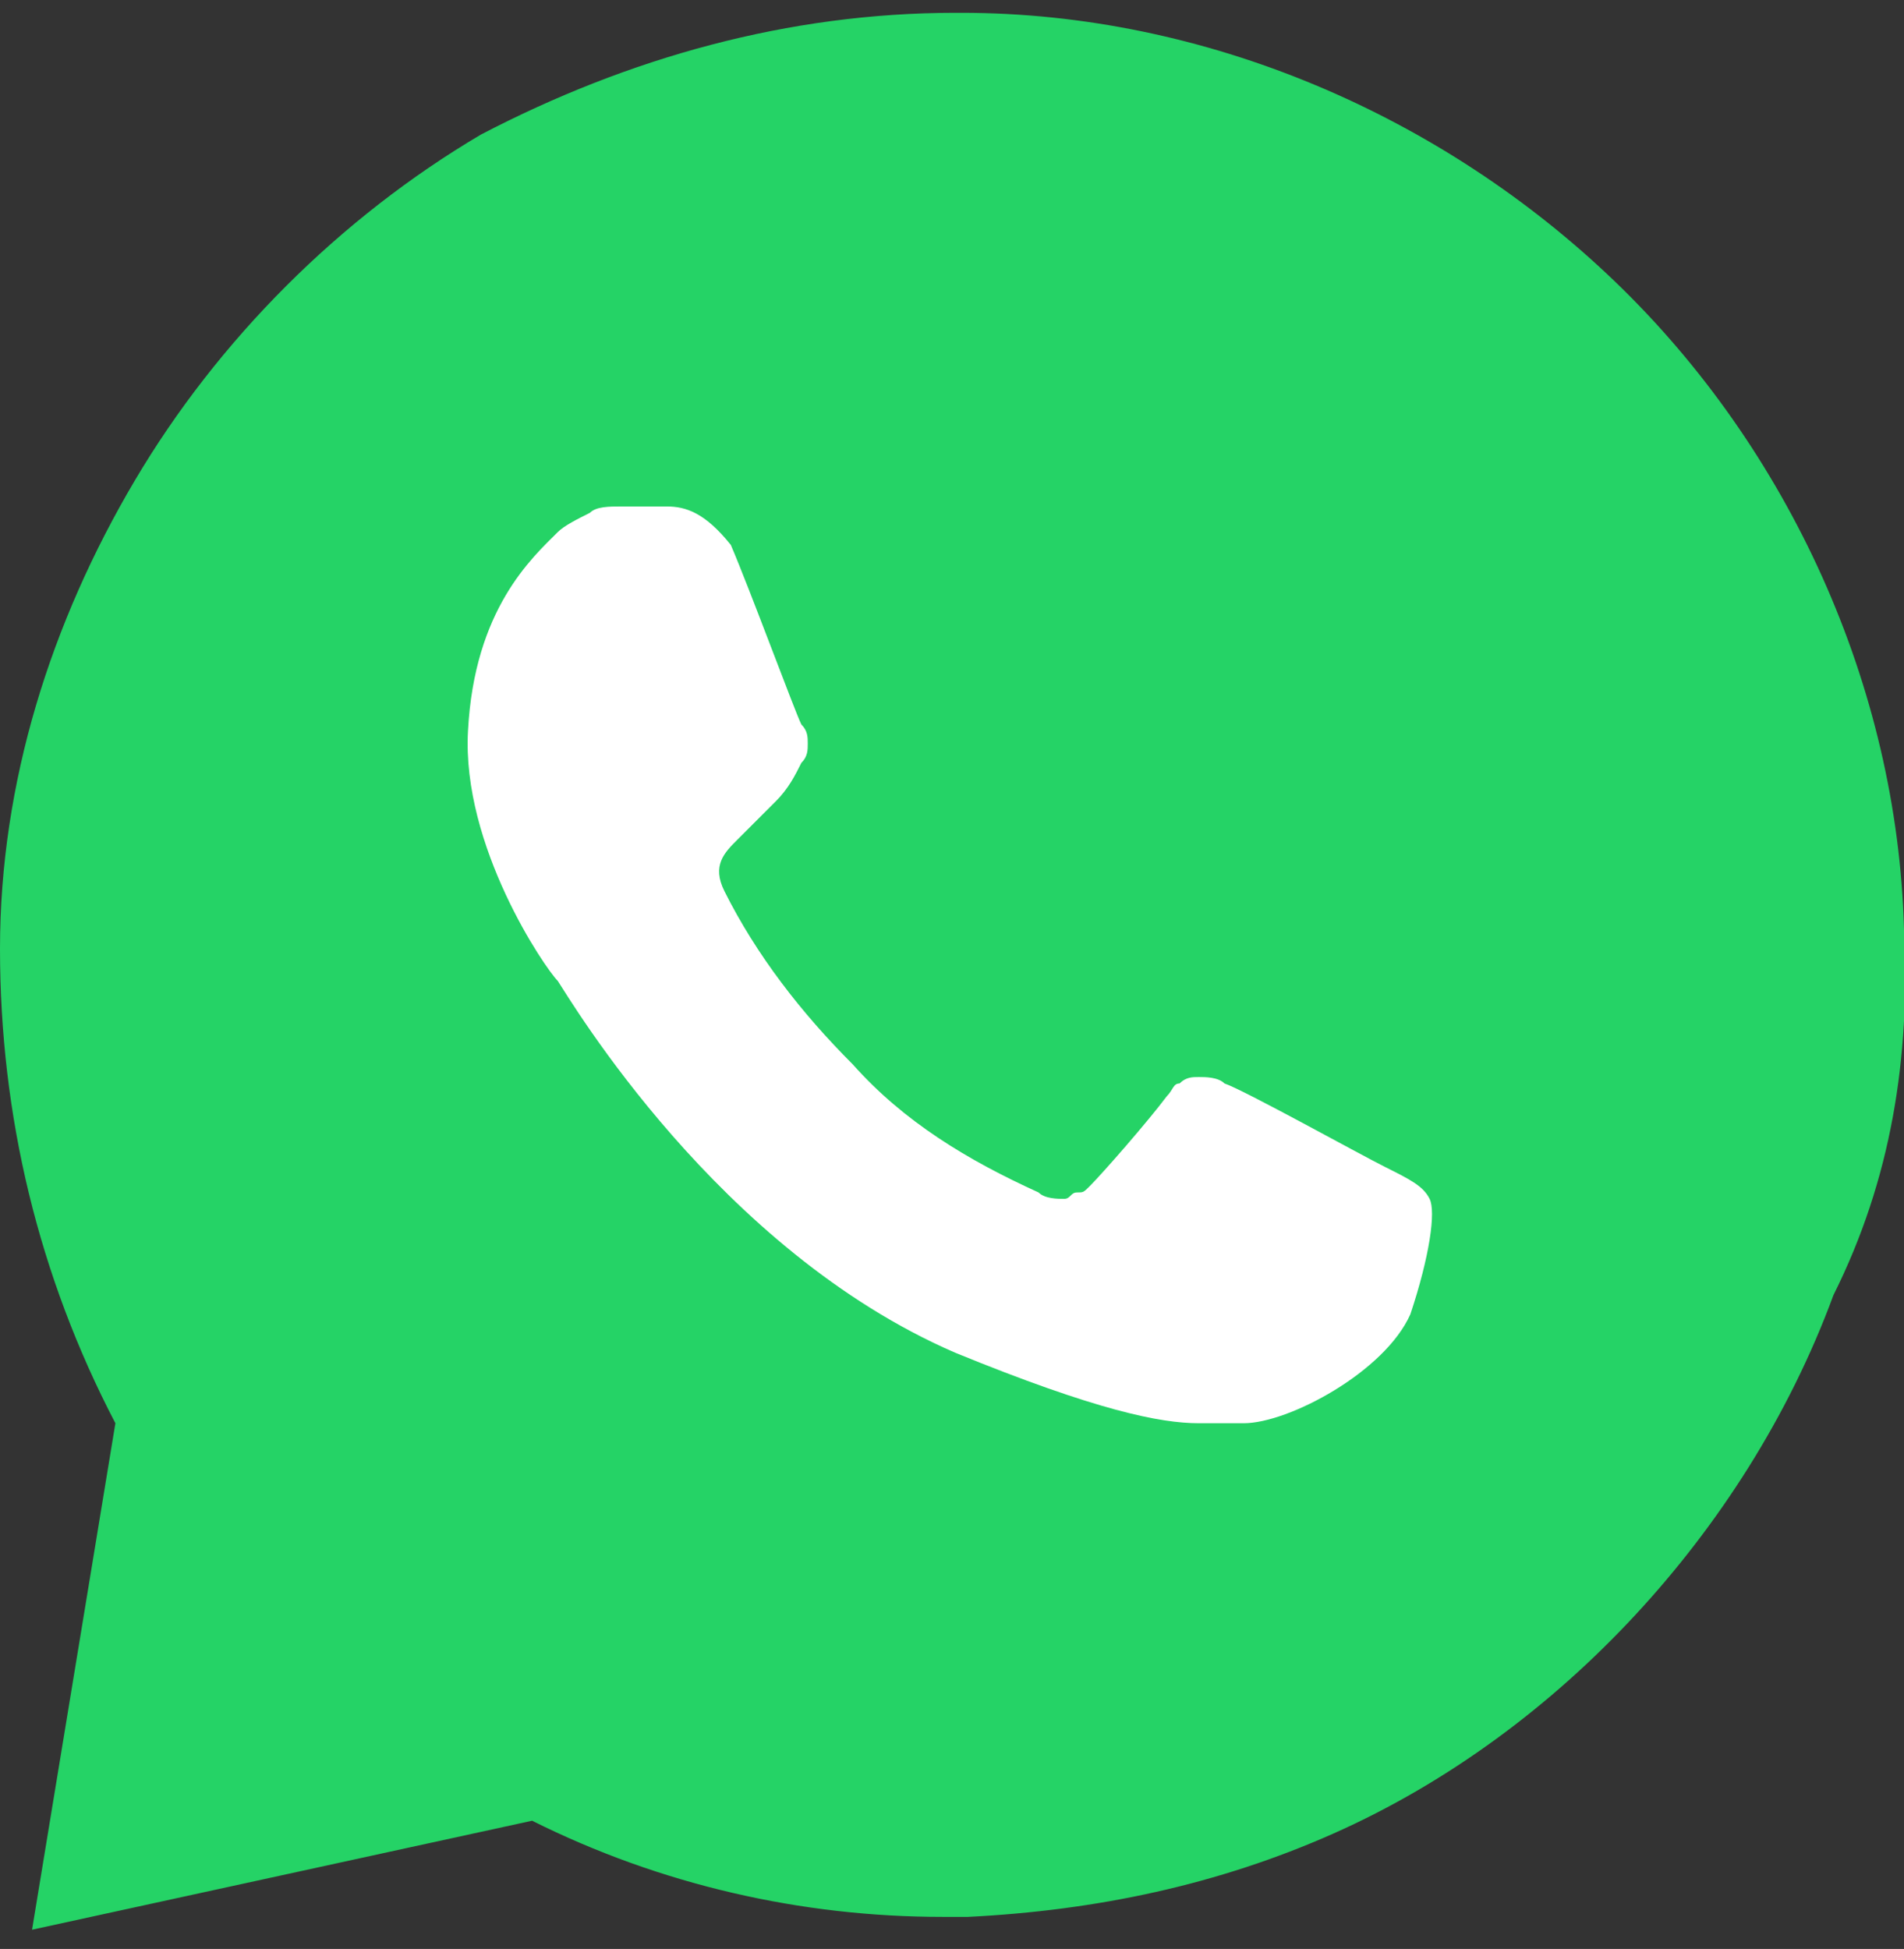
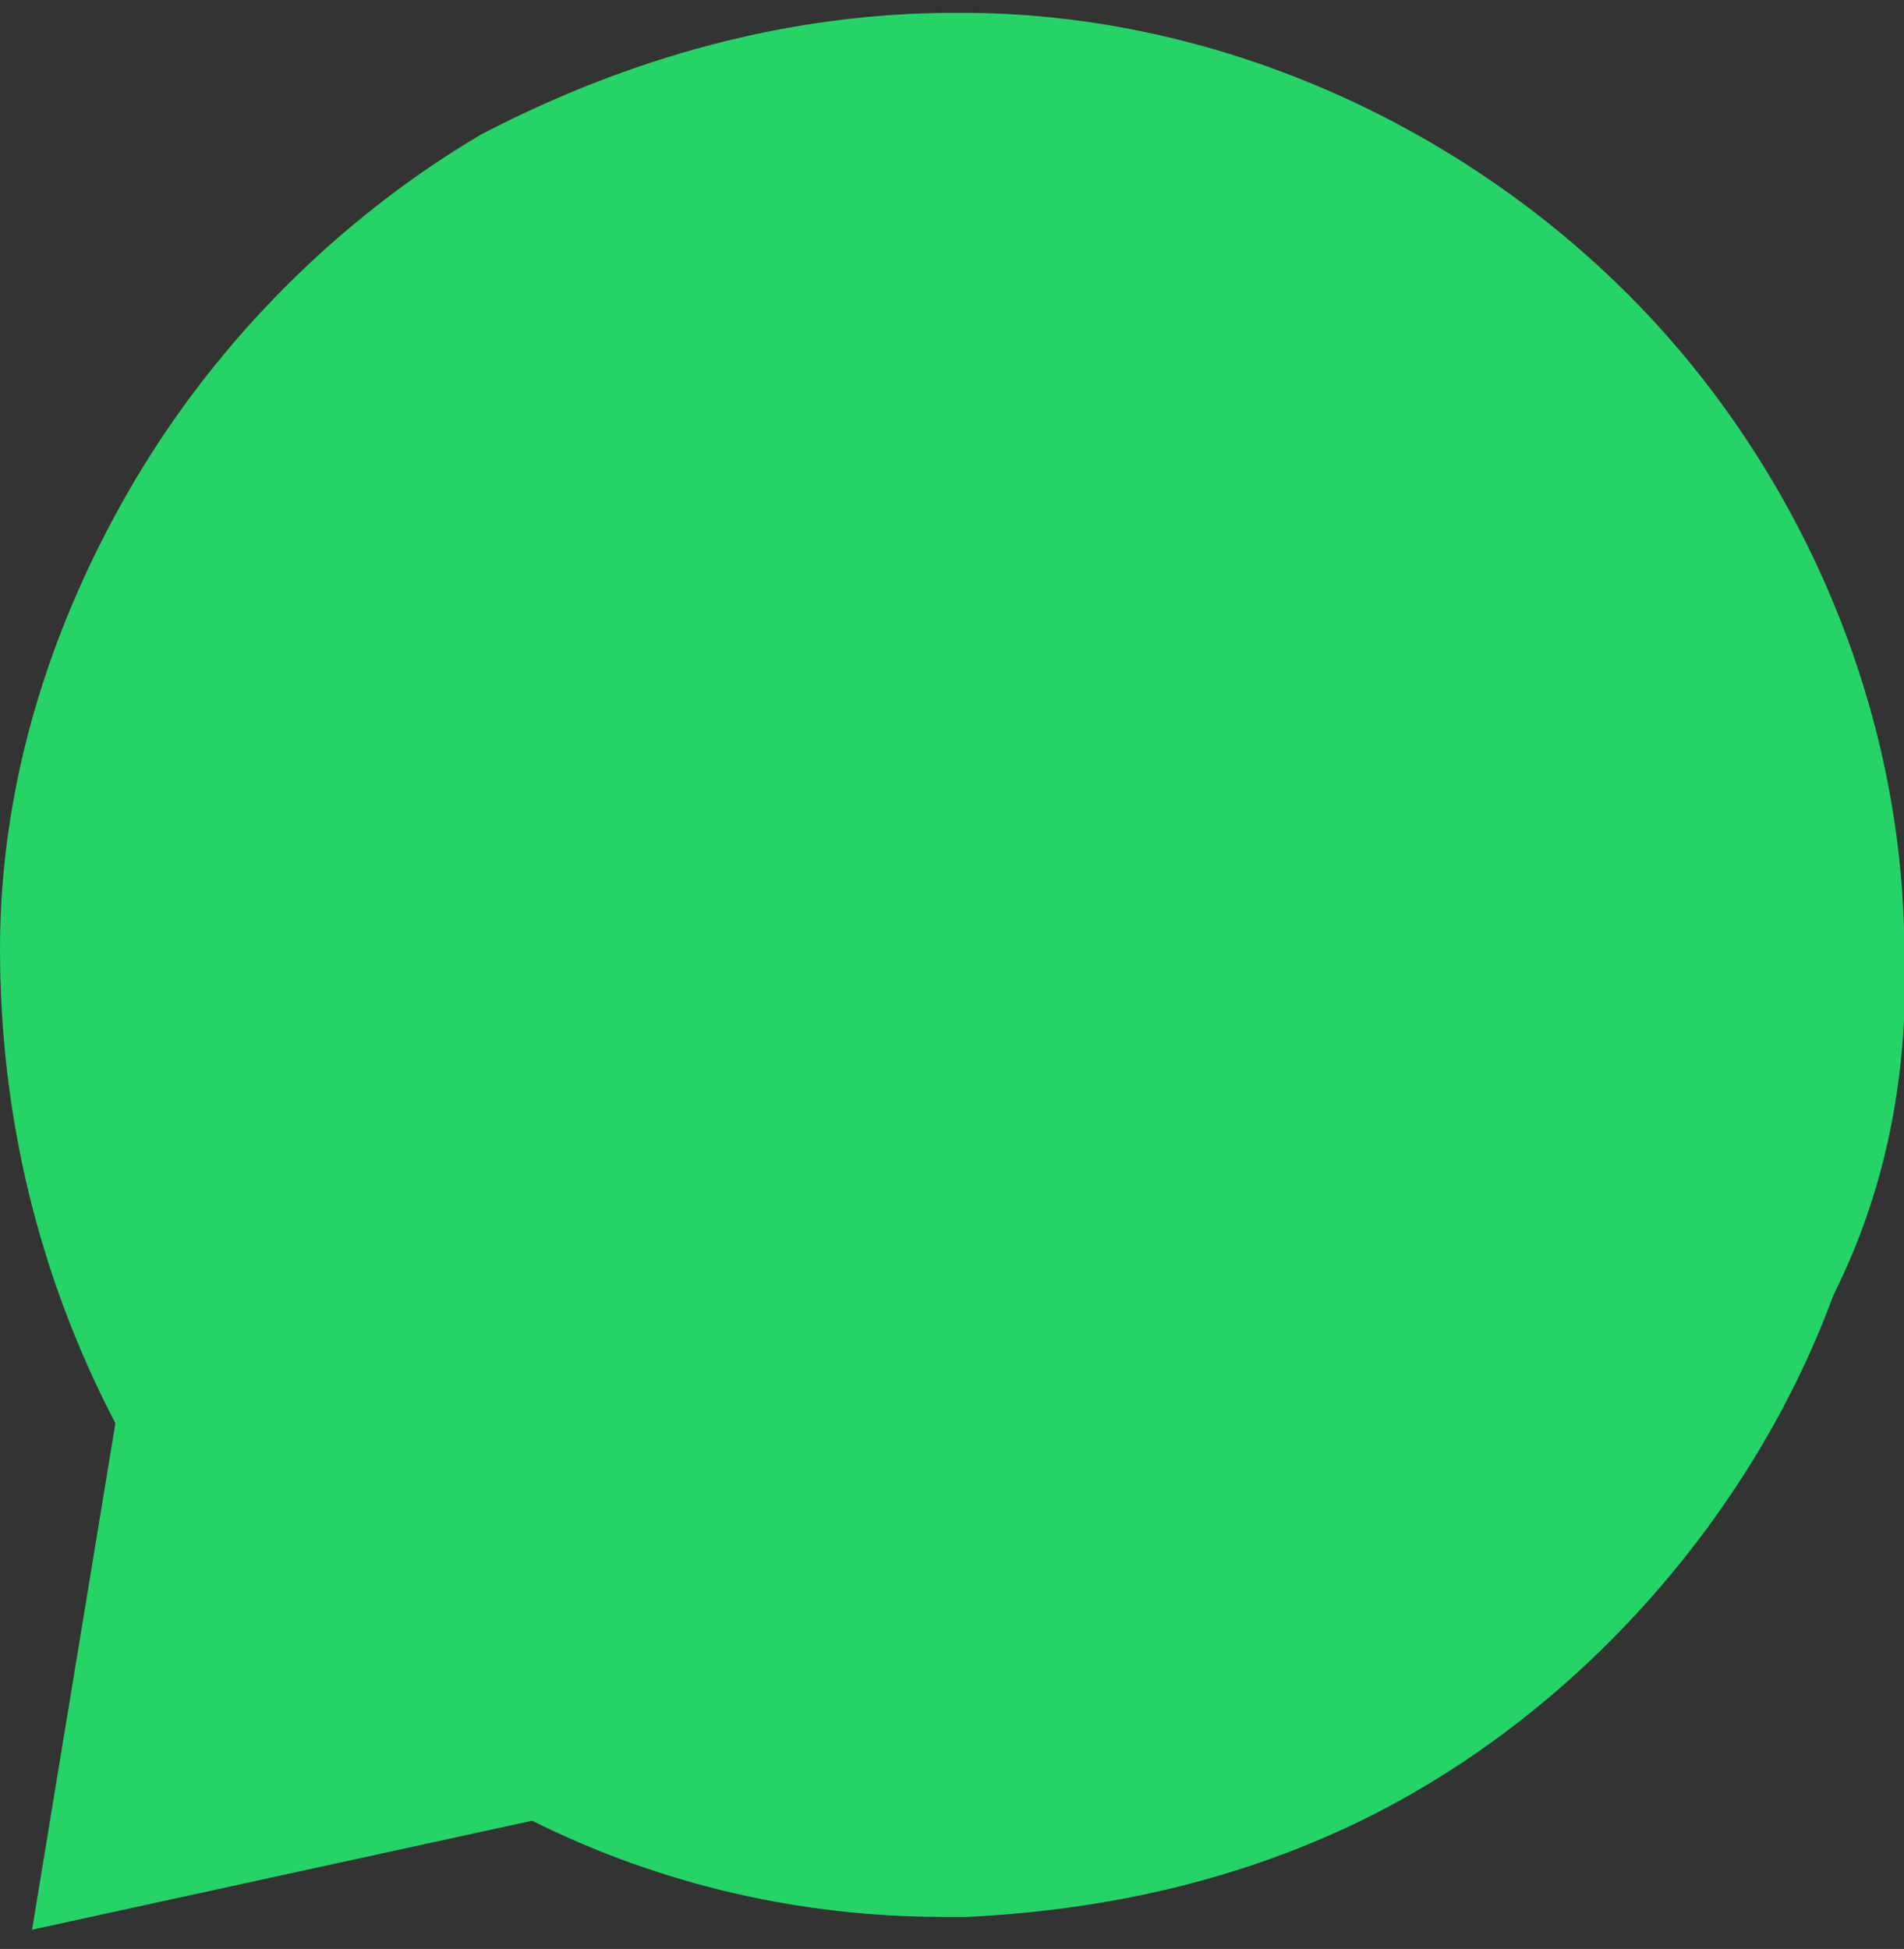
<svg xmlns="http://www.w3.org/2000/svg" version="1.1" id="Layer_1" x="0px" y="0px" viewBox="0 0 29.7 30.4" style="enable-background:new 0 0 29.7 30.4;" xml:space="preserve">
  <rect x="0" y="0" width="29.7" height="30.4" fill="#333333" stroke="none" />
  <style type="text/css">
	.st0{fill:#25D366;}
	.st1{fill:#FFFFFF;}
</style>
  <g>
    <path class="st0" d="M29.7,14.5c-0.1-3.8-1.8-7.5-4.5-10.1S18.8,0.2,15,0.2h-0.1c-2.6,0-5.1,0.7-7.4,1.9C5.3,3.4,3.4,5.3,2.1,7.5   S0,12.2,0,14.8s0.6,5.1,1.8,7.4l-1.3,7.9l0,0l0,0l0,0l0,0l0,0l7.8-1.7c2,1,4.2,1.5,6.4,1.5c0.1,0,0.3,0,0.4,0   c2-0.1,3.9-0.5,5.7-1.3s3.4-2,4.7-3.4c1.3-1.4,2.4-3.1,3.1-5C29.5,18.4,29.8,16.5,29.7,14.5L29.7,14.5z" />
-     <path class="st1" d="M9.7,7.9c-0.2,0-0.4,0-0.5,0.1C9,8.1,8.8,8.2,8.7,8.3c-0.4,0.4-1.3,1.2-1.4,3.1c-0.1,1.8,1.2,3.7,1.4,3.9   c0.2,0.3,2.5,4.2,6.2,5.8c2.2,0.9,3.2,1.1,3.8,1.1c0.3,0,0.5,0,0.7,0c0.7,0,2.2-0.8,2.6-1.7c0.3-0.9,0.4-1.6,0.3-1.8   c-0.1-0.2-0.3-0.3-0.7-0.5c-0.4-0.2-2.2-1.2-2.5-1.3c-0.1-0.1-0.3-0.1-0.4-0.1s-0.2,0-0.3,0.1c-0.1,0-0.1,0.1-0.2,0.2   c-0.3,0.4-1,1.2-1.2,1.4c-0.1,0.1-0.1,0.1-0.2,0.1s-0.1,0.1-0.2,0.1s-0.3,0-0.4-0.1c-1.1-0.5-2.1-1.1-2.9-2c-0.8-0.8-1.5-1.7-2-2.7   c-0.2-0.4,0-0.6,0.2-0.8s0.4-0.4,0.6-0.6c0.2-0.2,0.3-0.4,0.4-0.6c0.1-0.1,0.1-0.2,0.1-0.3s0-0.2-0.1-0.3c-0.1-0.2-0.8-2.1-1.1-2.8   c-0.4-0.5-0.7-0.6-1-0.6C10.2,7.9,10,7.9,9.7,7.9L9.7,7.9" />
  </g>
</svg>